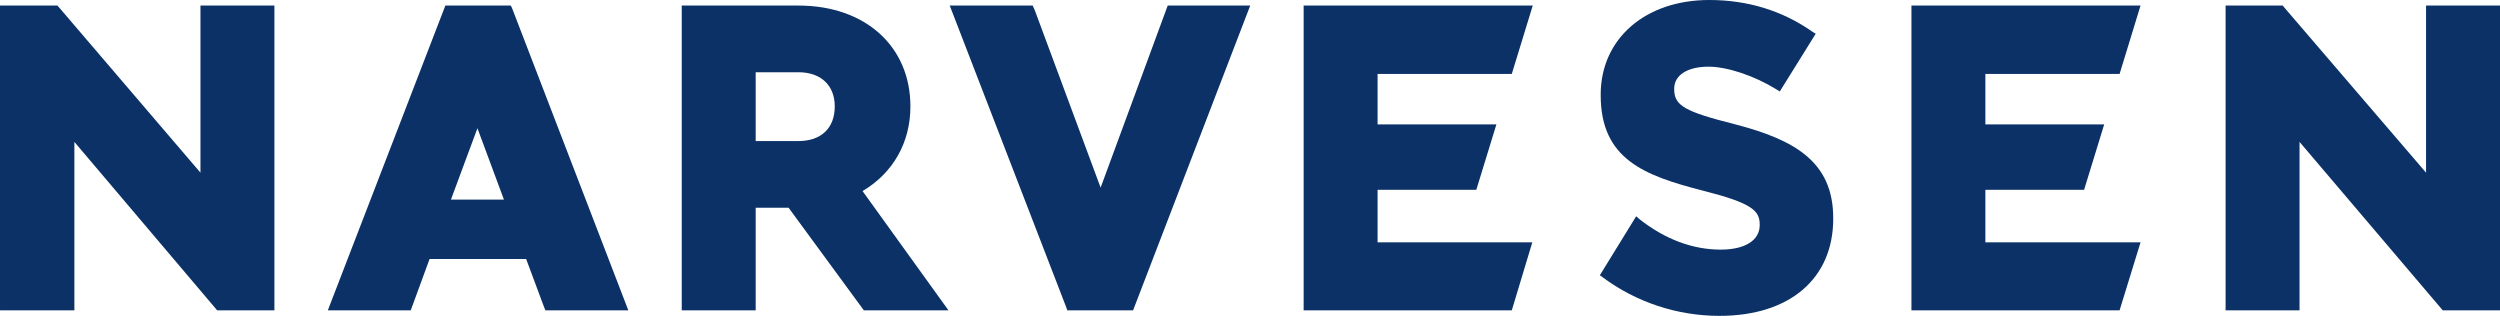
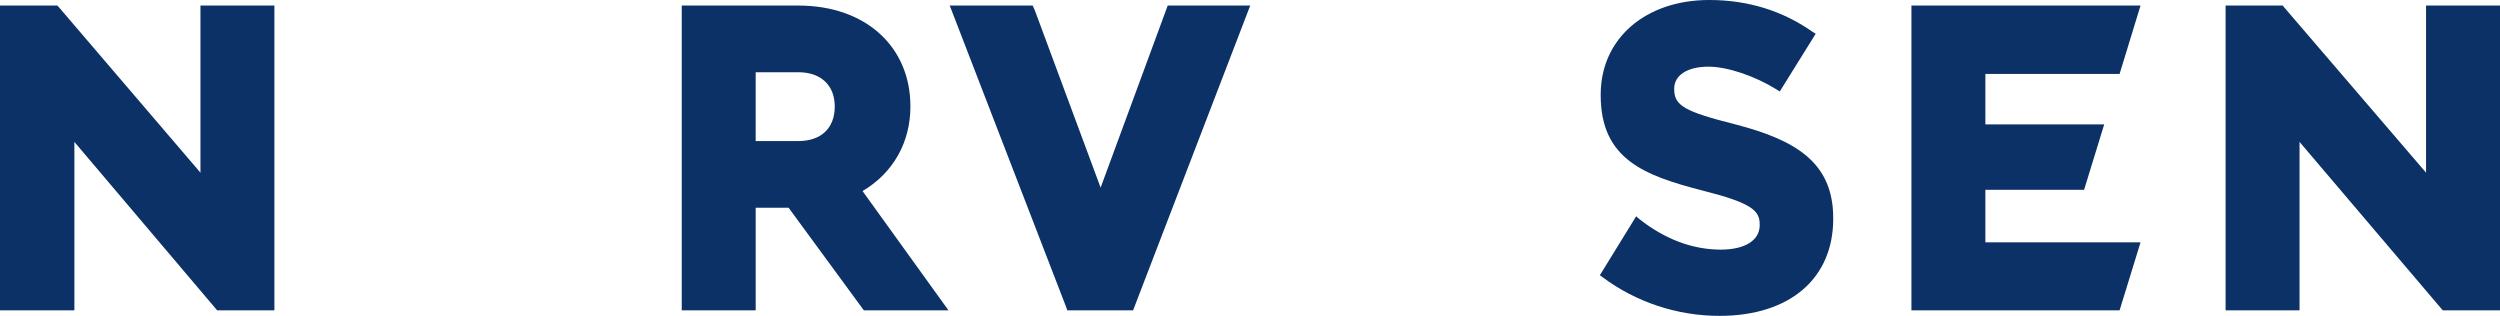
<svg xmlns="http://www.w3.org/2000/svg" xmlns:ns1="http://sodipodi.sourceforge.net/DTD/sodipodi-0.dtd" xmlns:ns2="http://www.inkscape.org/namespaces/inkscape" version="1.2" viewBox="0 0 584.9 73.9" width="584.9" height="73.9" id="svg22" ns1:docname="Narvesen_logo.svg" ns2:version="1.1.1 (3bf5ae0d25, 2021-09-20)">
  <defs id="defs26" />
  <ns1:namedview id="namedview24" pagecolor="#ffffff" bordercolor="#666666" borderopacity="1.0" ns2:pageshadow="2" ns2:pageopacity="0.0" ns2:pagecheckerboard="0" showgrid="false" fit-margin-top="0" fit-margin-left="0" fit-margin-right="0" fit-margin-bottom="0" ns2:zoom="0.96437055" ns2:cx="-35.774631" ns2:cy="36.811576" ns2:window-width="1920" ns2:window-height="1001" ns2:window-x="-9" ns2:window-y="-9" ns2:window-maximized="1" ns2:current-layer="svg22" />
  <title id="title2">Narvesen_Logo_Navnetrekk_Blaa_CMYK-ai</title>
  <style id="style4">
		.s0 { fill: #0b3167 } 
	</style>
  <g id="Layer 1" transform="translate(-302.8,-384.1)">
    <g id="&lt;Group&gt;">
      <path id="&lt;Compound Path&gt;" fill-rule="evenodd" class="s0" d="m 504.6,428.8 20.1,27.9 h -19.8 l -17.6,-24 h -7.7 v 24 h -17.3 v -71.3 h 27.3 c 15.6,0 26.2,9.5 26.2,23.6 0,8.5 -4.1,15.6 -11.2,19.8 z m -25,-11.7 h 10 c 5.3,0 8.5,-3 8.5,-8.1 0,-4.9 -3.2,-8 -8.5,-8 h -10 z" />
      <path id="&lt;Path&gt;" class="s0" d="M 349.7,385.4 H 367 v 71.3 h -13.4 l -33.4,-39.4 v 39.4 h -17.4 v -71.3 h 13.4 l 0.3,0.3 33.2,38.8 z" />
      <path id="path8" class="s0" d="m 887.7,385.4 v 71.3 h -13.4 l -33.5,-39.4 v 39.4 h -17.3 v -71.3 h 13.4 l 0.2,0.3 33.3,38.8 v -39.1 z" />
      <path id="path10" class="s0" d="m 731.7,435.1 v 0.2 c 0,14 -10.2,22.7 -26.6,22.7 -9.9,0 -19.5,-3.2 -27.3,-9 l -0.7,-0.5 8.5,-13.8 0.8,0.7 c 6,4.7 12.4,7.1 19,7.1 5.7,0 9.1,-2.2 9.1,-5.7 v -0.2 c 0,-3.2 -1.8,-5 -13.3,-7.9 -13.6,-3.5 -23.9,-7.3 -23.9,-22.3 v -0.2 c 0,-13 10.4,-22.1 25.4,-22.1 9,0 17.1,2.5 24.1,7.4 l 0.8,0.5 -8.4,13.5 -0.8,-0.5 c -5.2,-3.2 -11.5,-5.3 -15.9,-5.3 -4.9,0 -8,2 -8,5.1 v 0.2 c 0,3.8 2.4,5.2 14.3,8.2 13.8,3.6 22.9,8.7 22.9,21.9 z" />
      <path id="path12" class="s0" d="m 576,385.4 h 19.3 l -27.4,71.3 h -15.4 l -0.2,-0.6 -27.3,-70.7 h 19.4 l 0.5,1.1 15.4,41.5 z" />
-       <path id="path14" class="s0" d="m 656.5,456.7 h -48.7 v -71.3 h 53.6 l -4.9,16 h -31.4 v 11.8 h 27.8 l -4.7,15.3 h -23.1 v 12.3 h 36.2 z" />
-       <path id="path16" fill-rule="evenodd" class="s0" d="m 449.8,456.7 h -19.4 l -0.4,-1 -4.1,-11 h -22.6 l -4.4,12 H 379.5 L 407,385.4 h 15.3 l 0.3,0.6 z m -29.1,-25.9 -6.2,-16.7 -6.2,16.7 z" />
      <path id="path18" class="s0" d="M 798.7,456.7 H 750 v -71.3 h 53.6 l -4.9,16 h -31.4 v 11.8 h 27.8 l -4.7,15.3 h -23.1 v 12.3 h 36.3 z" />
    </g>
  </g>
</svg>